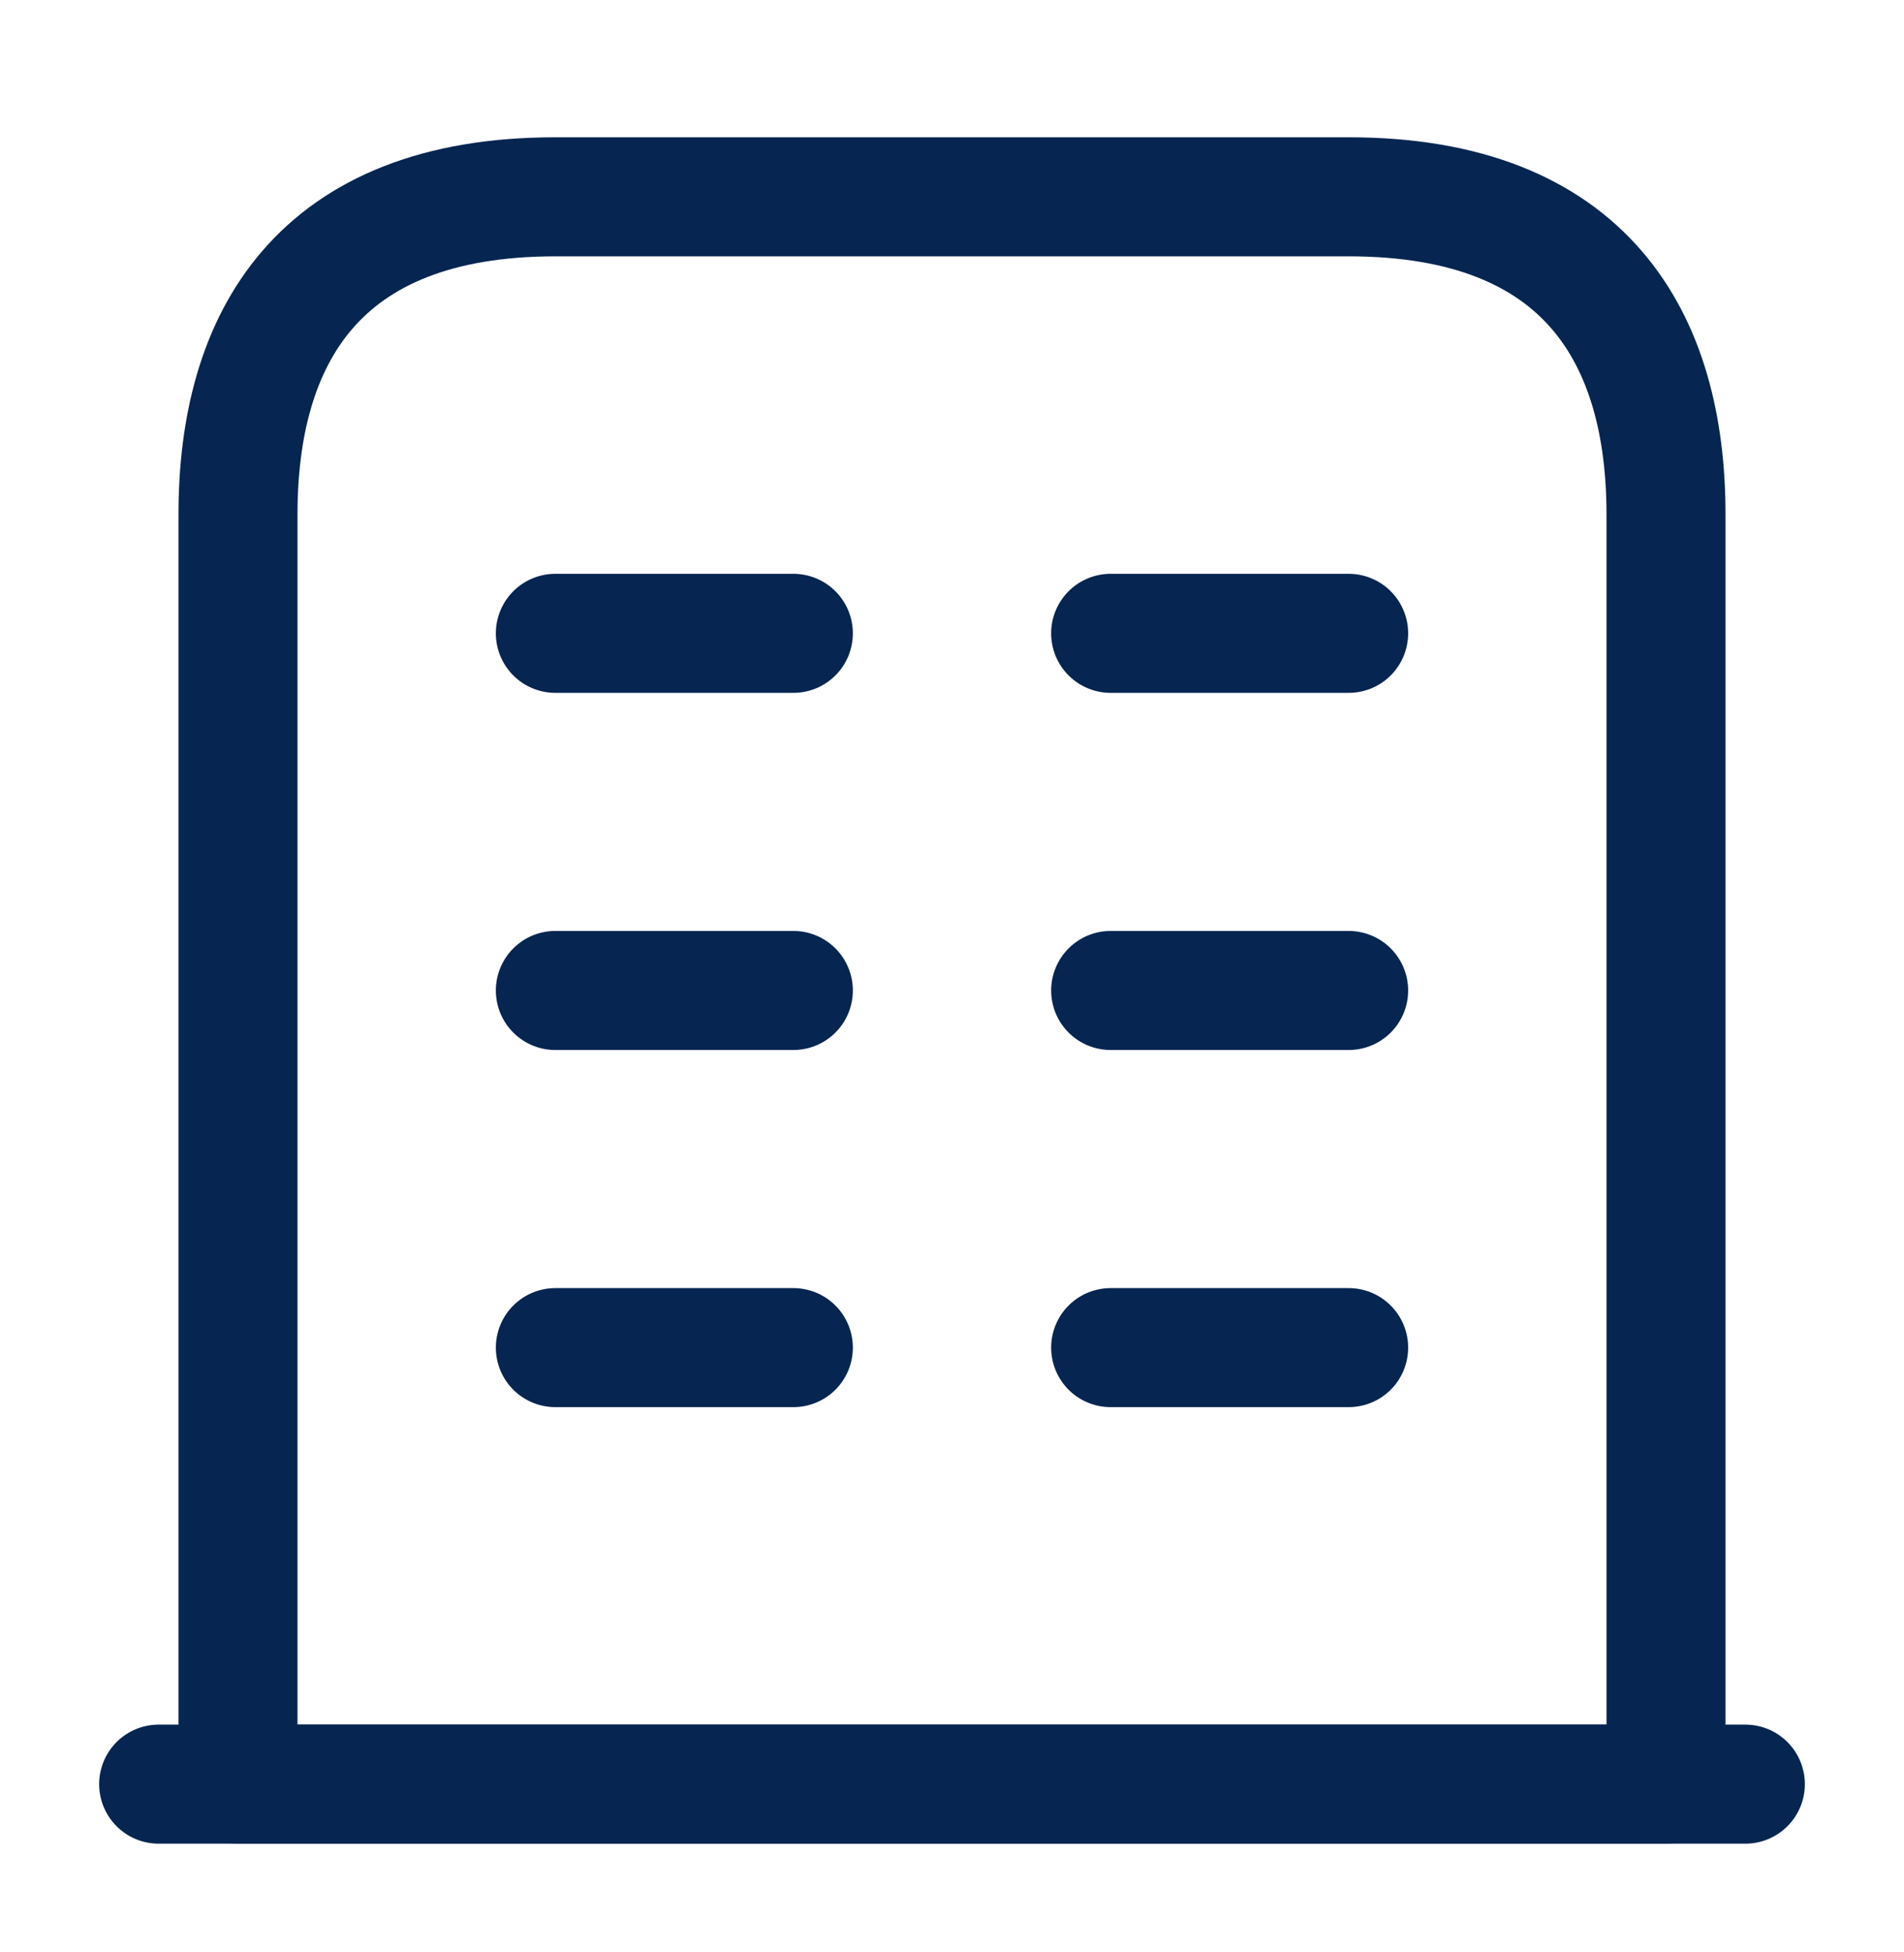
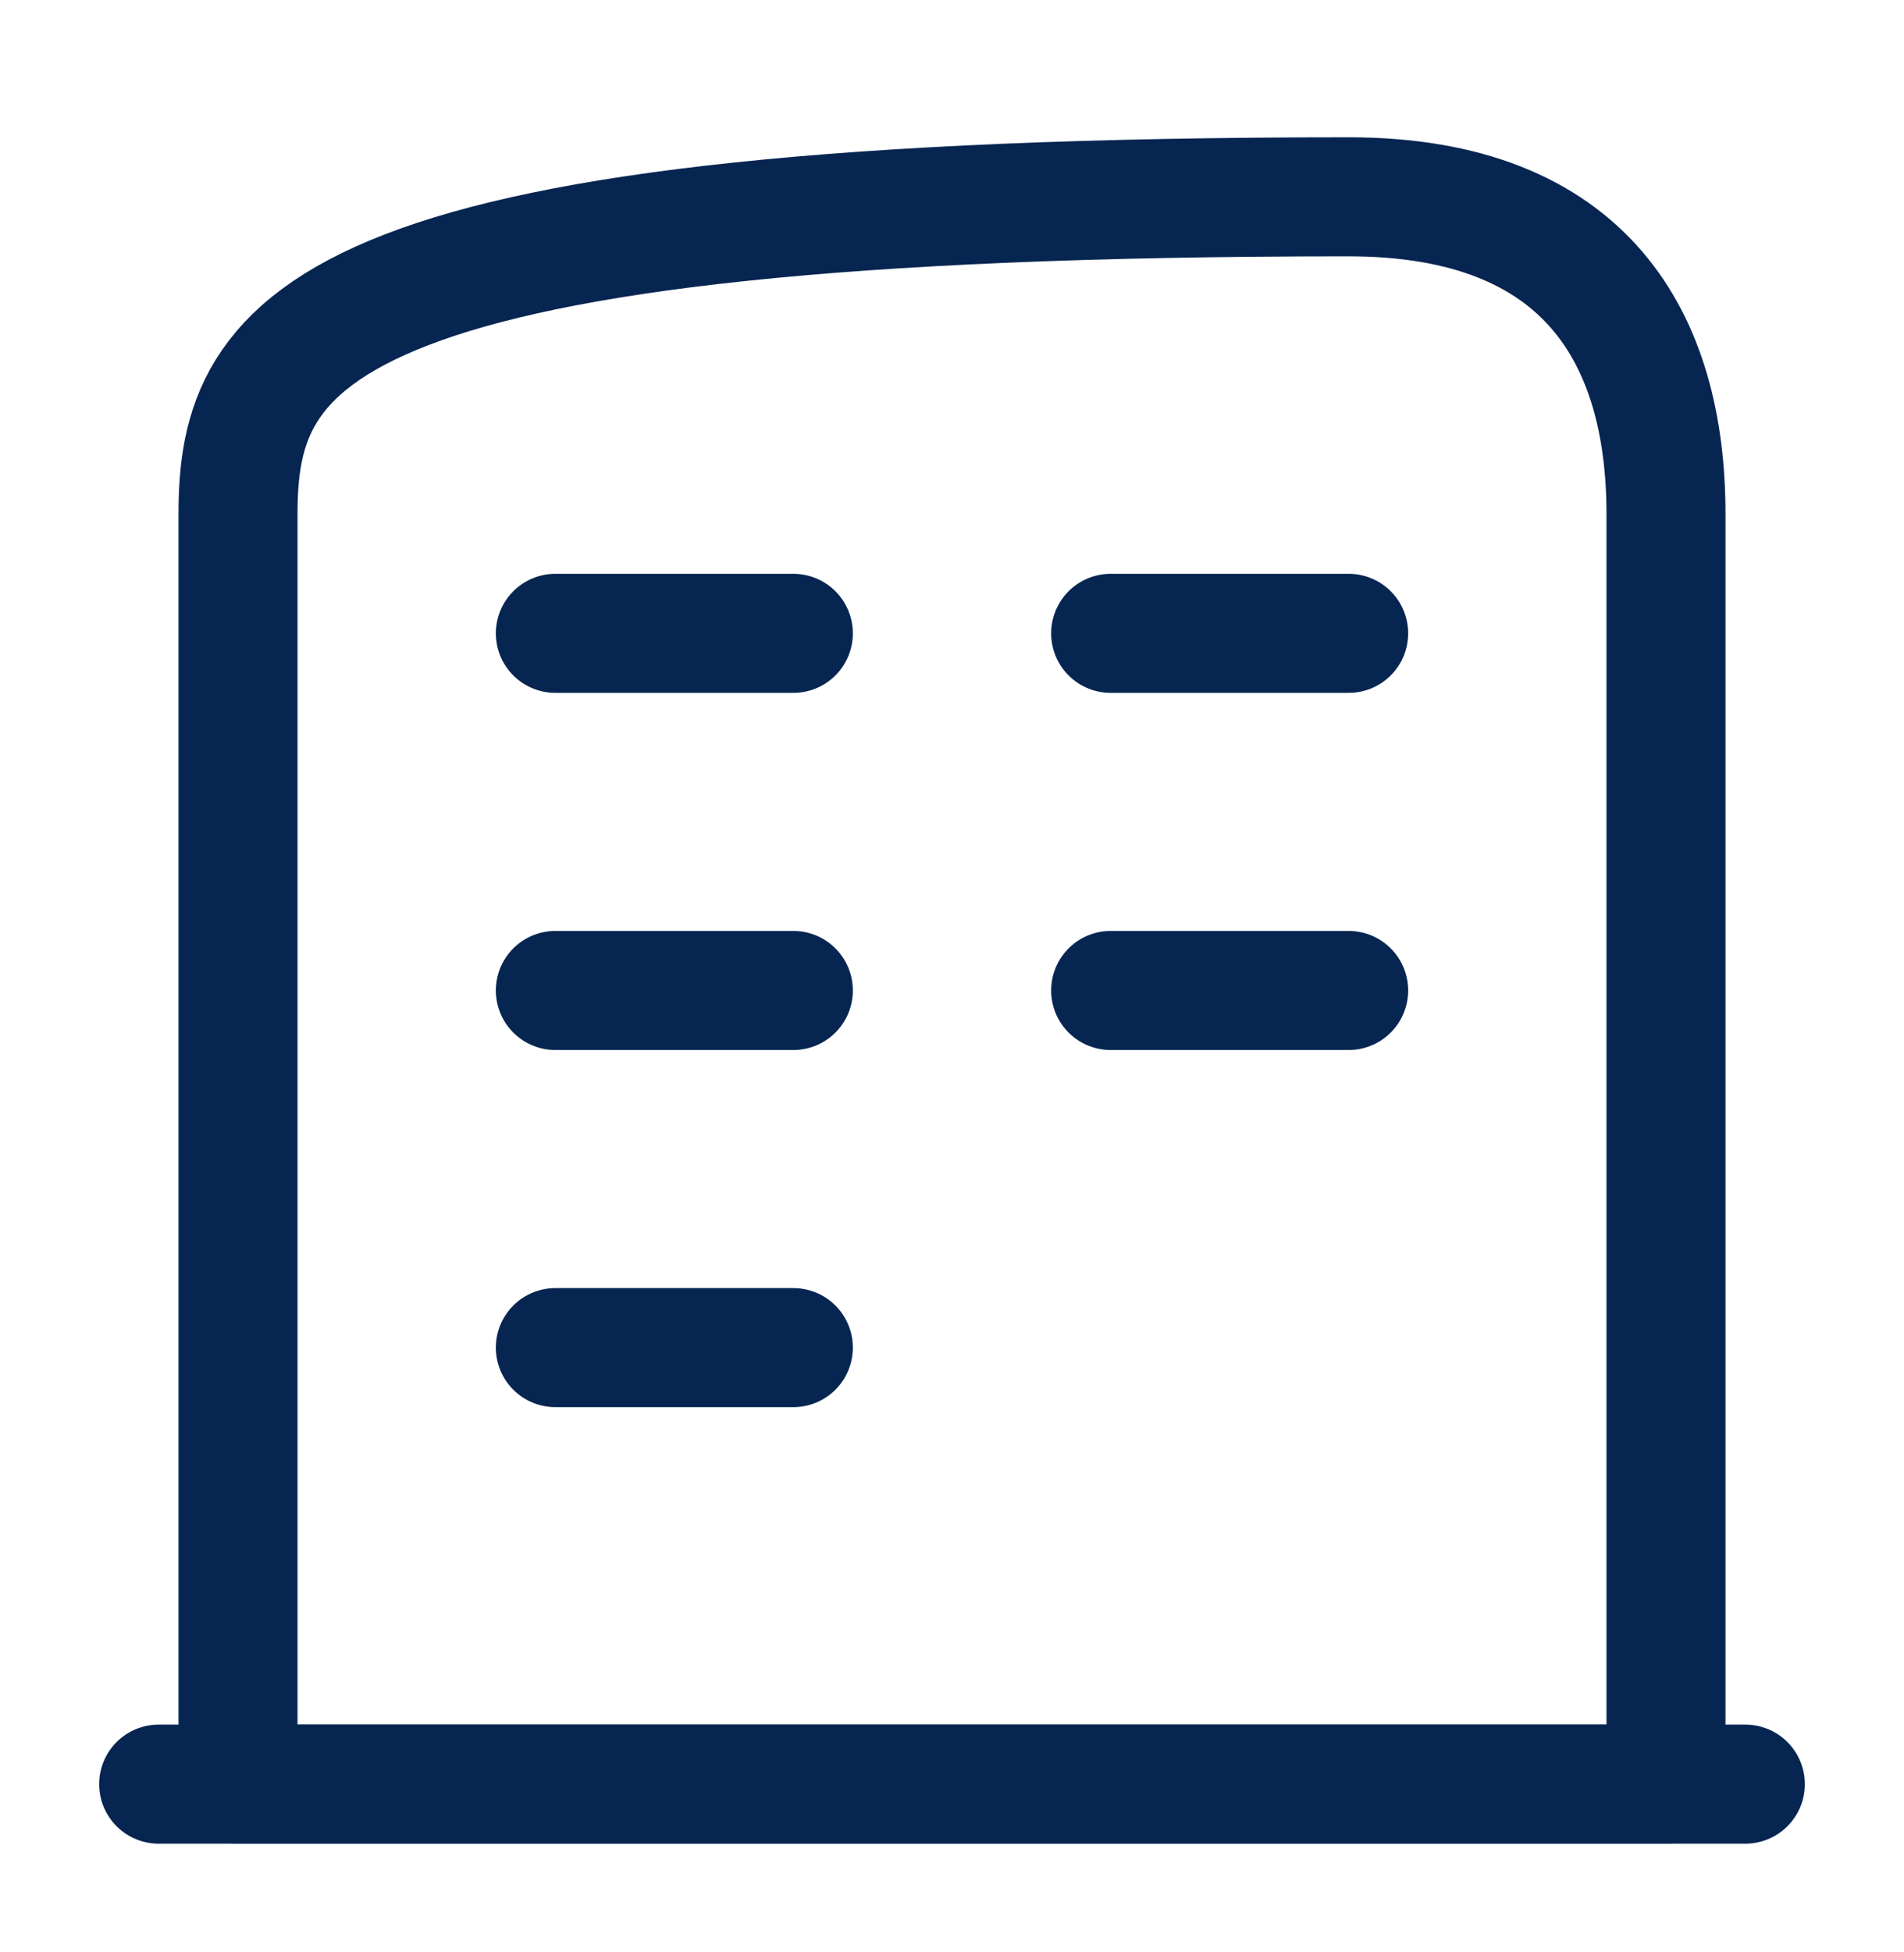
<svg xmlns="http://www.w3.org/2000/svg" width="40" height="41" viewBox="0 0 40 41" fill="none">
  <path d="M3.333 37.467H36.667" stroke="#062551" stroke-width="2.5" stroke-miterlimit="10" stroke-linecap="round" stroke-linejoin="round" />
-   <path d="M28.333 4.133H11.667C6.667 4.133 5 7.116 5 10.8V37.466H35V10.8C35 7.116 33.333 4.133 28.333 4.133Z" stroke="#062551" stroke-width="2.5" stroke-miterlimit="10" stroke-linecap="round" stroke-linejoin="round" />
+   <path d="M28.333 4.133C6.667 4.133 5 7.116 5 10.8V37.466H35V10.8C35 7.116 33.333 4.133 28.333 4.133Z" stroke="#062551" stroke-width="2.5" stroke-miterlimit="10" stroke-linecap="round" stroke-linejoin="round" />
  <path d="M11.667 28.3H16.667" stroke="#062551" stroke-width="2.5" stroke-miterlimit="10" stroke-linecap="round" stroke-linejoin="round" />
-   <path d="M23.333 28.3H28.333" stroke="#062551" stroke-width="2.5" stroke-miterlimit="10" stroke-linecap="round" stroke-linejoin="round" />
  <path d="M11.667 20.8H16.667" stroke="#062551" stroke-width="2.5" stroke-miterlimit="10" stroke-linecap="round" stroke-linejoin="round" />
  <path d="M23.333 20.8H28.333" stroke="#062551" stroke-width="2.5" stroke-miterlimit="10" stroke-linecap="round" stroke-linejoin="round" />
  <path d="M11.667 13.3H16.667" stroke="#062551" stroke-width="2.5" stroke-miterlimit="10" stroke-linecap="round" stroke-linejoin="round" />
  <path d="M23.333 13.3H28.333" stroke="#062551" stroke-width="2.5" stroke-miterlimit="10" stroke-linecap="round" stroke-linejoin="round" />
</svg>